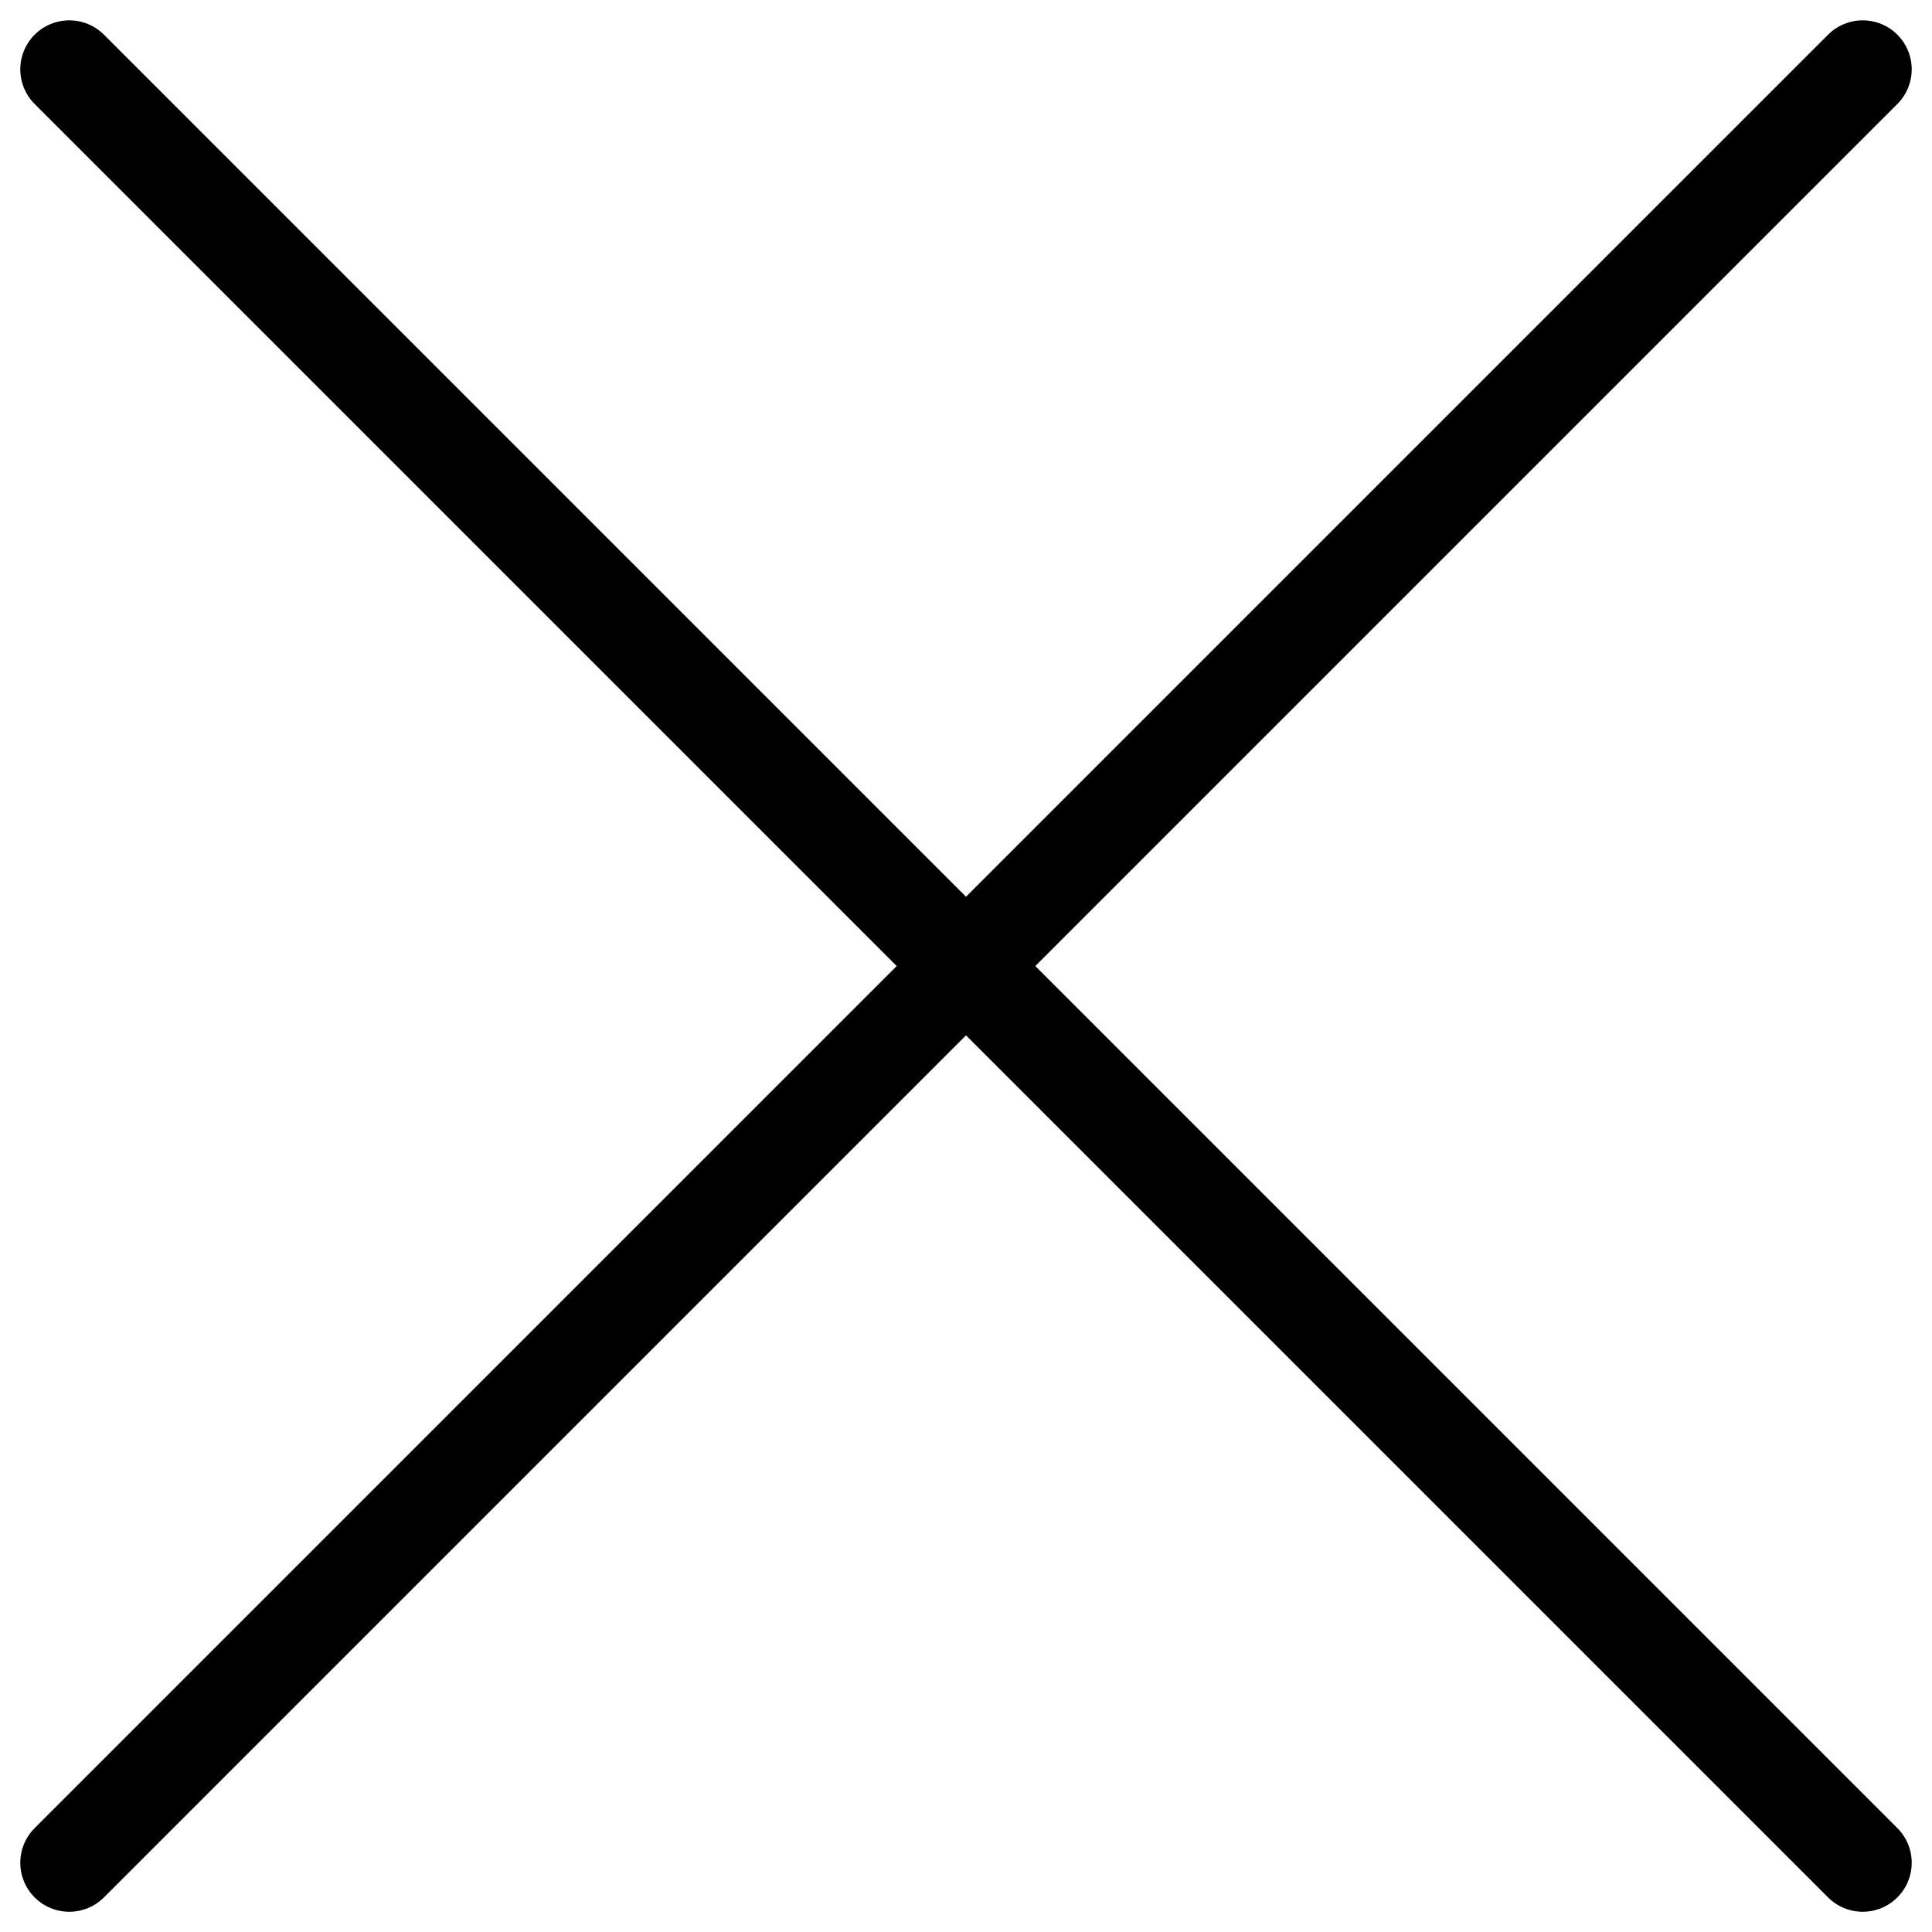
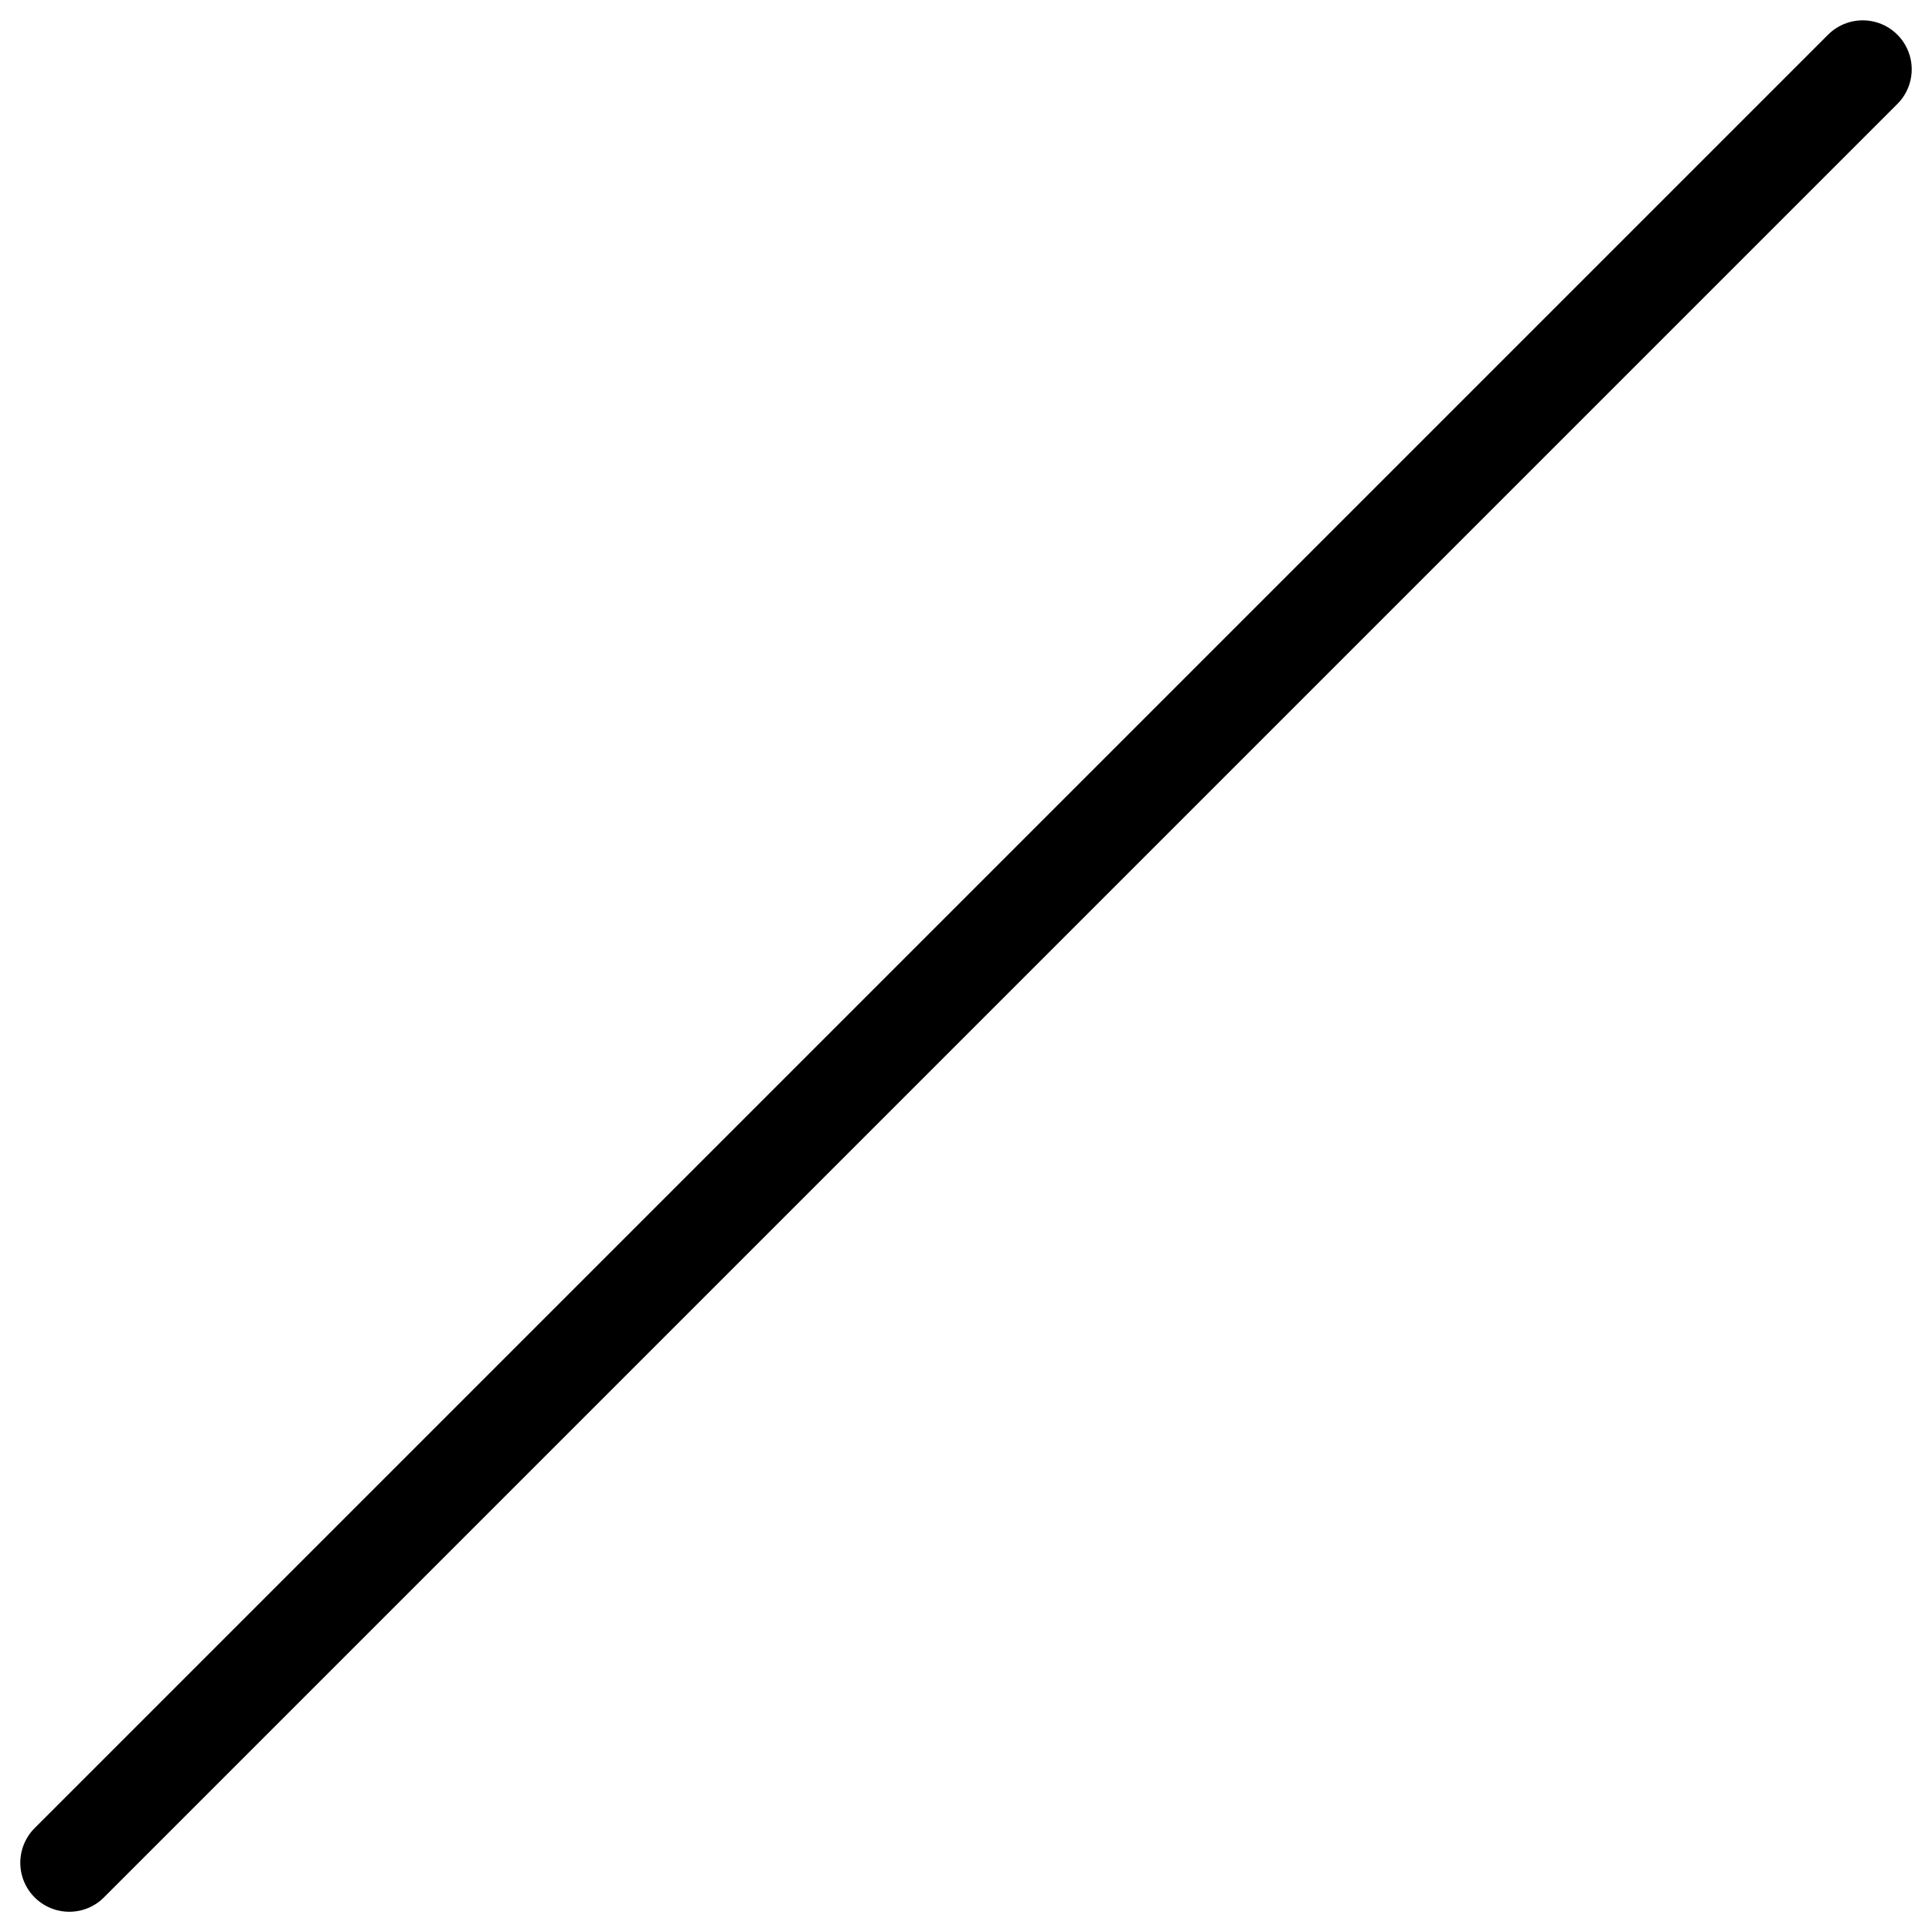
<svg xmlns="http://www.w3.org/2000/svg" width="39.428" height="39.428" viewBox="0 0 39.428 39.428">
  <g id="Group_501" data-name="Group 501" transform="translate(-4145.057 -46.409)">
-     <line id="Line_139" data-name="Line 139" x2="36.6" y2="36.6" transform="translate(4146.471 47.824)" fill="none" stroke="#000" stroke-linecap="round" stroke-miterlimit="10" stroke-width="2" />
    <line id="Line_140" data-name="Line 140" x1="36.6" y2="36.6" transform="translate(4146.471 47.824)" fill="none" stroke="#000" stroke-linecap="round" stroke-miterlimit="10" stroke-width="2" />
  </g>
</svg>